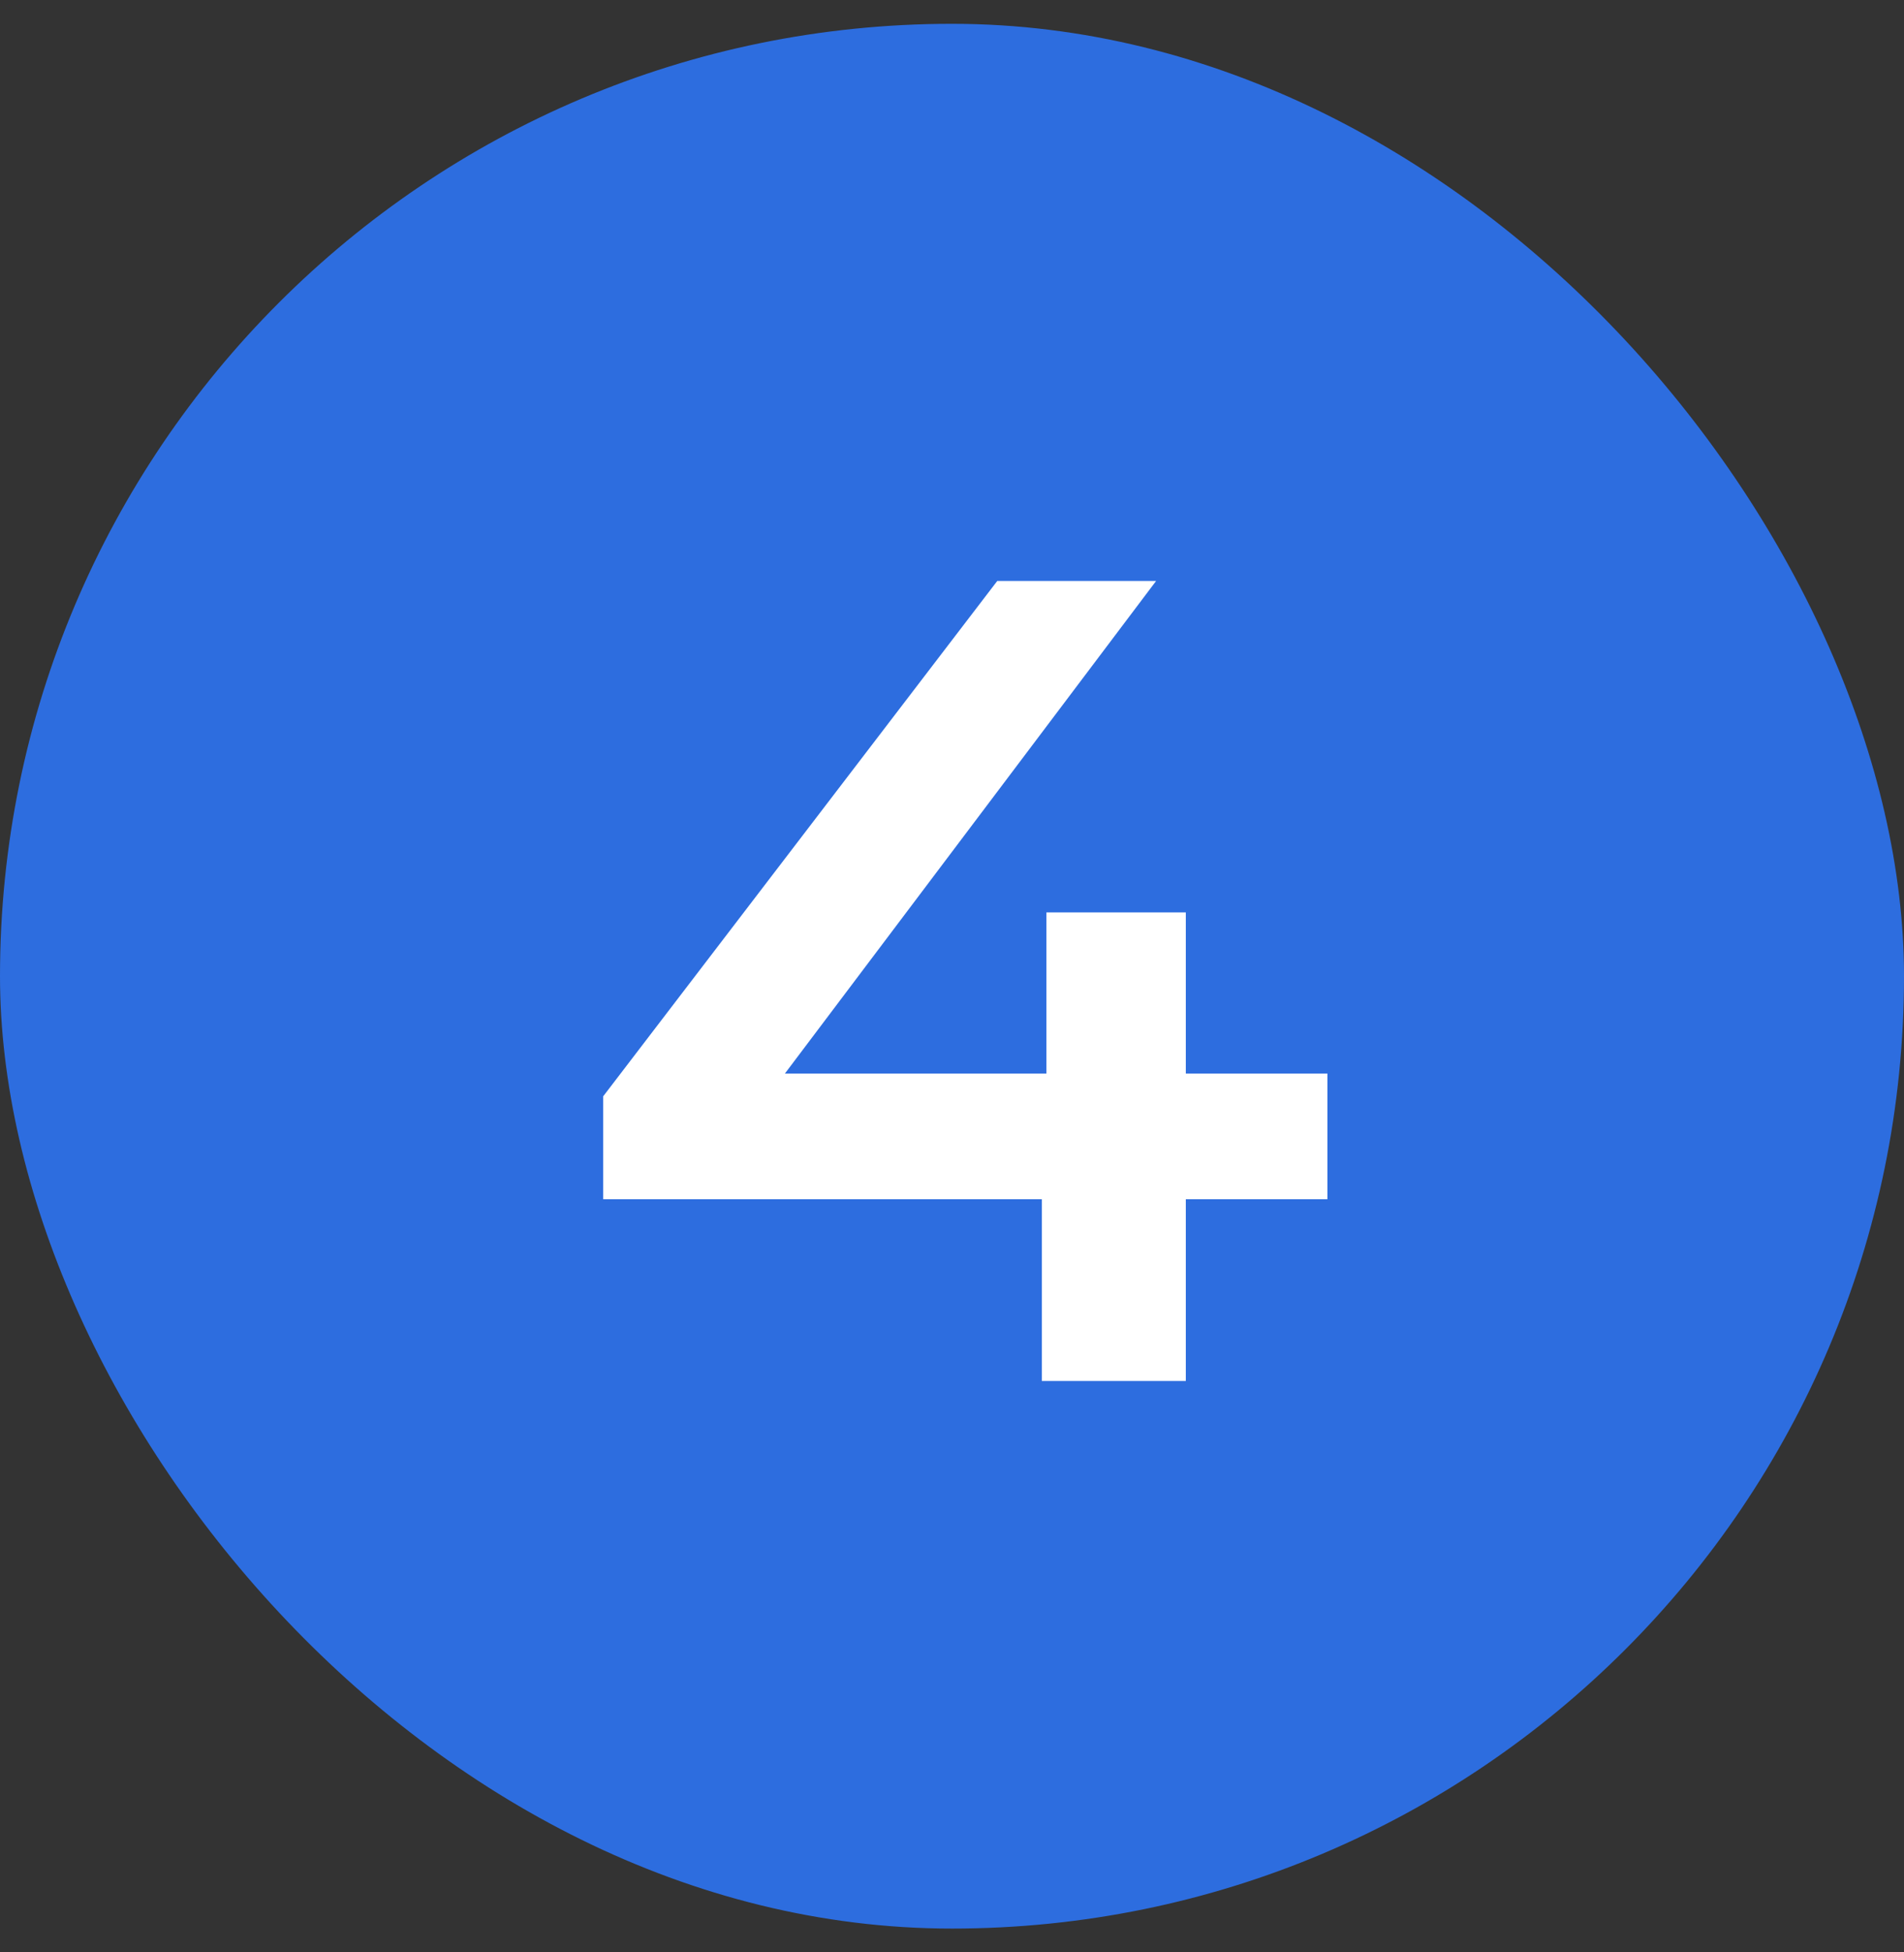
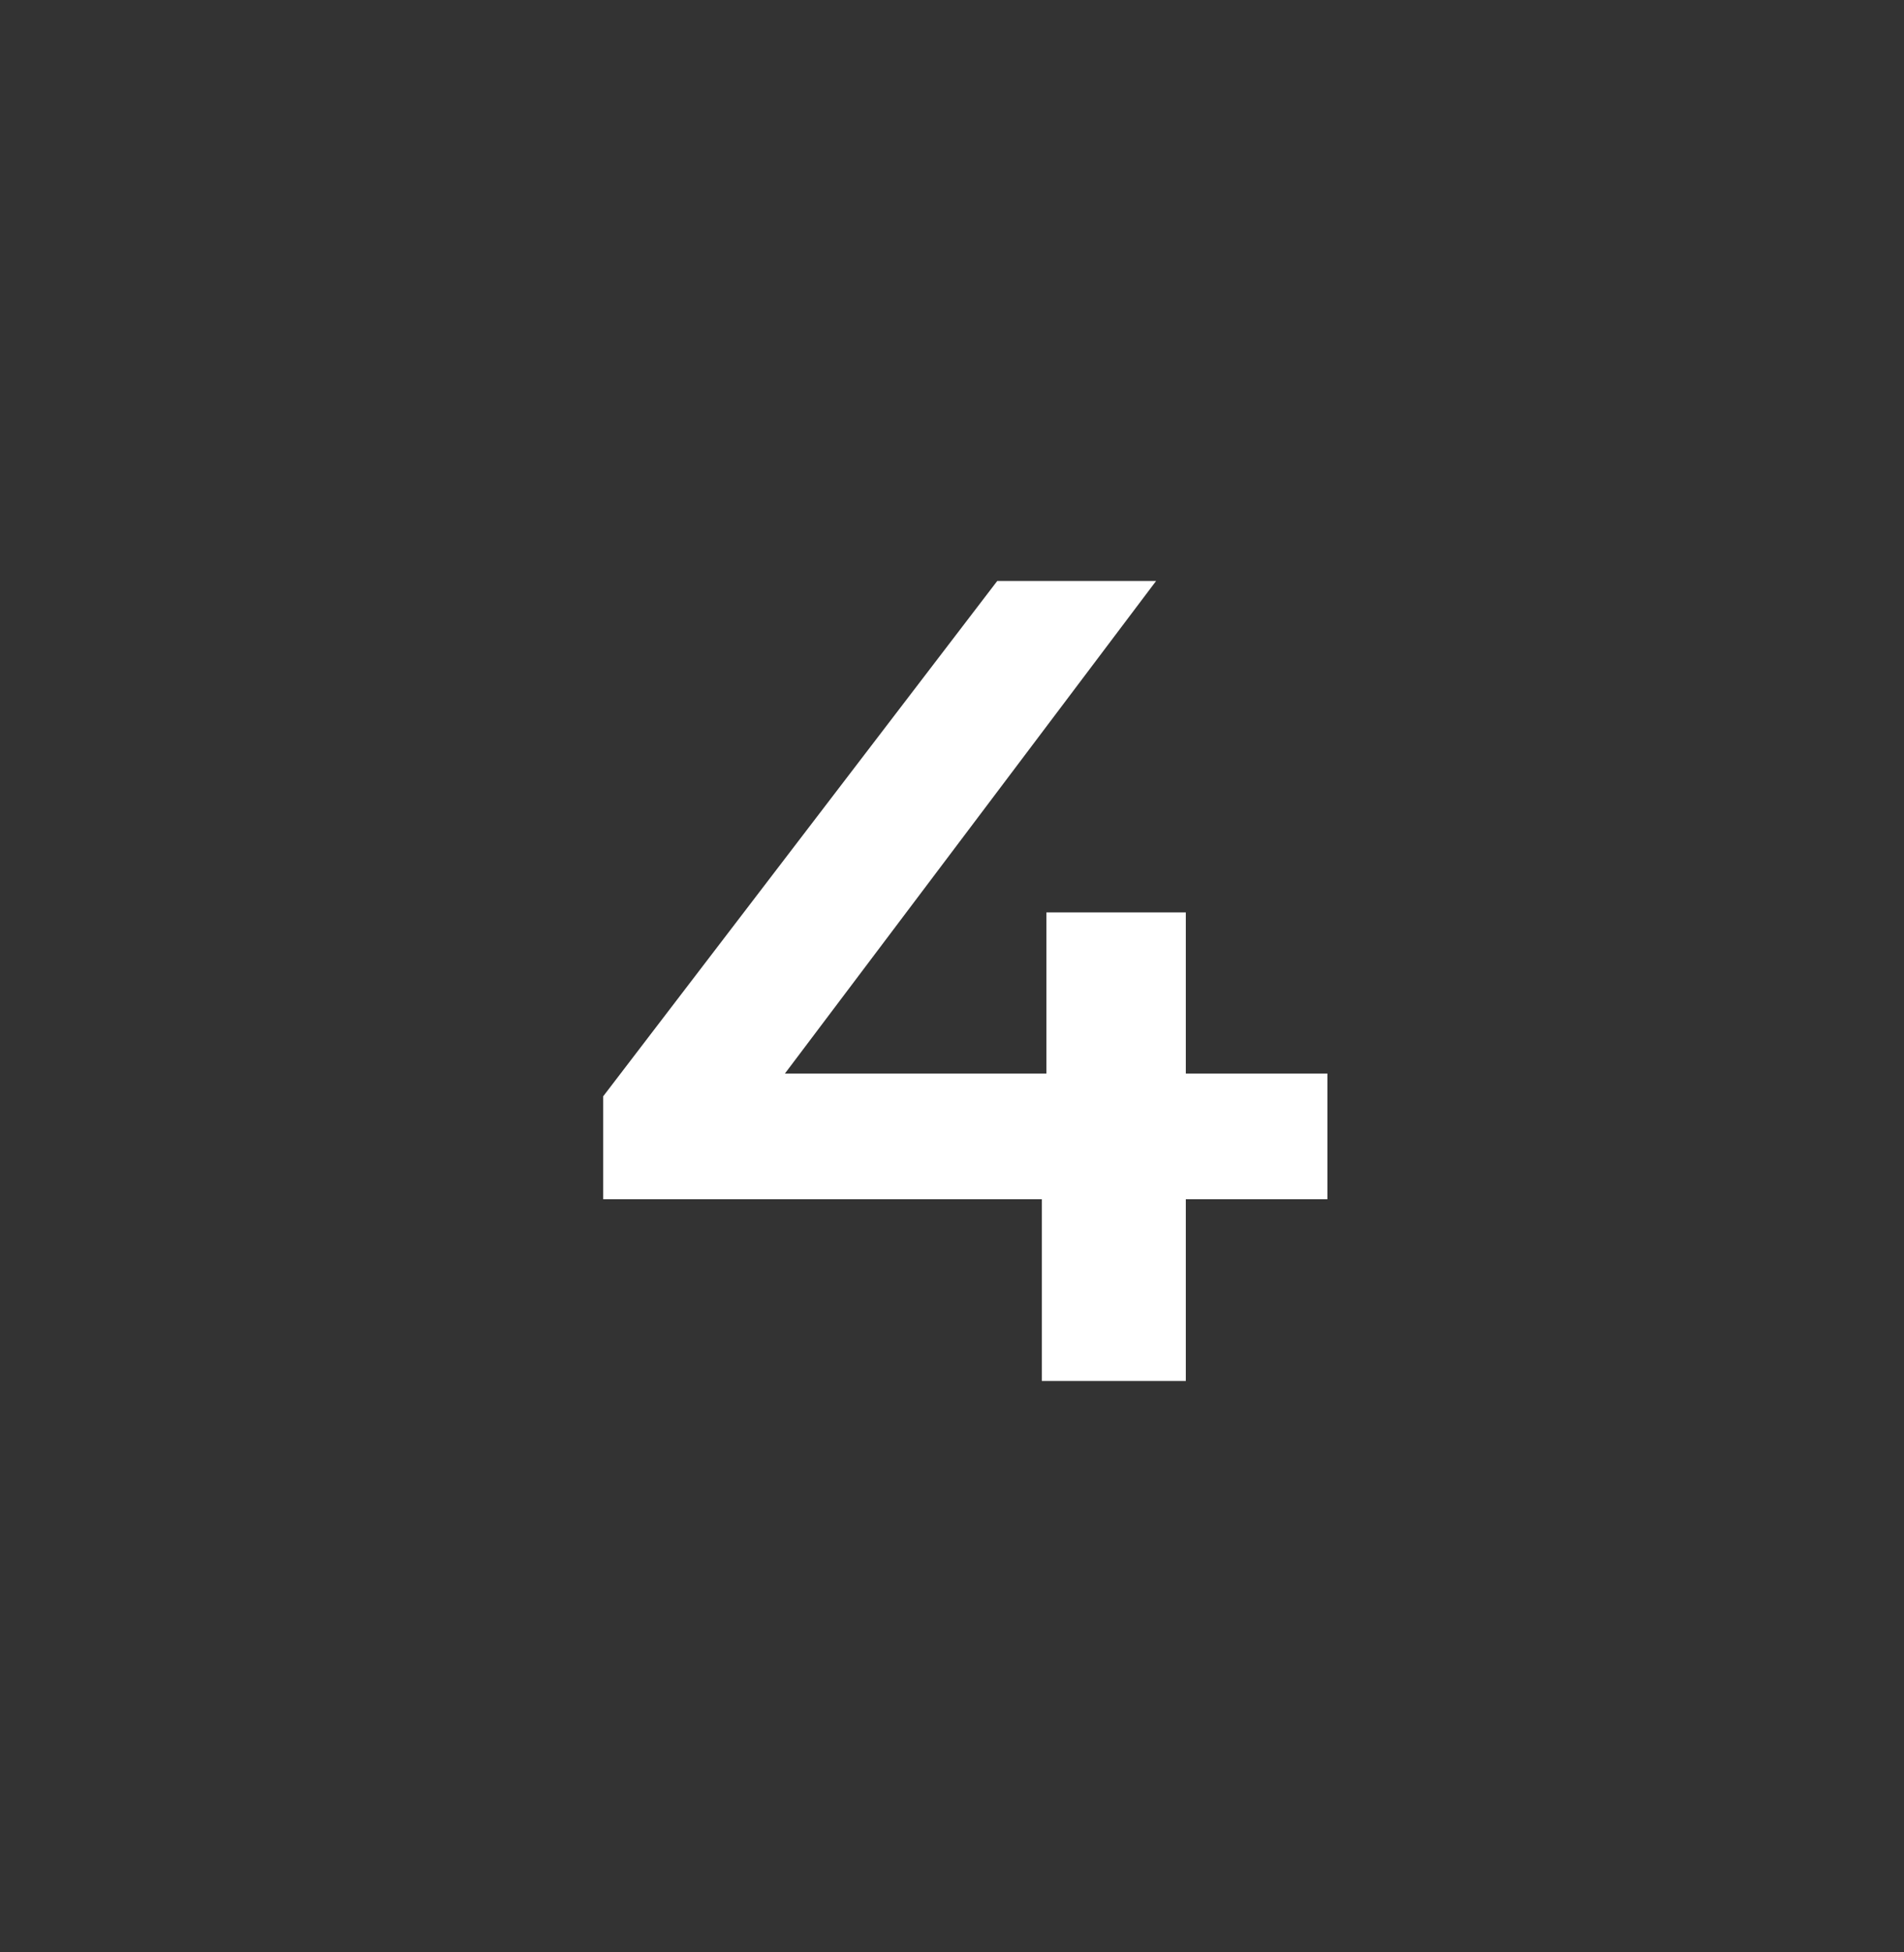
<svg xmlns="http://www.w3.org/2000/svg" width="40" height="41" viewBox="0 0 40 41" fill="none">
  <rect x="0" y="0" width="40" height="41" fill="#333333" stroke="none" />
-   <rect y="0.5" width="40" height="40" rx="20" fill="#2D6DDF" />
  <path d="M12.671 25.184V23.024L20.951 12.2H24.288L16.128 23.024L14.568 22.544H27.887V25.184H12.671ZM21.887 29V25.184L21.983 22.544V19.16H24.912V29H21.887Z" fill="white" />
</svg>